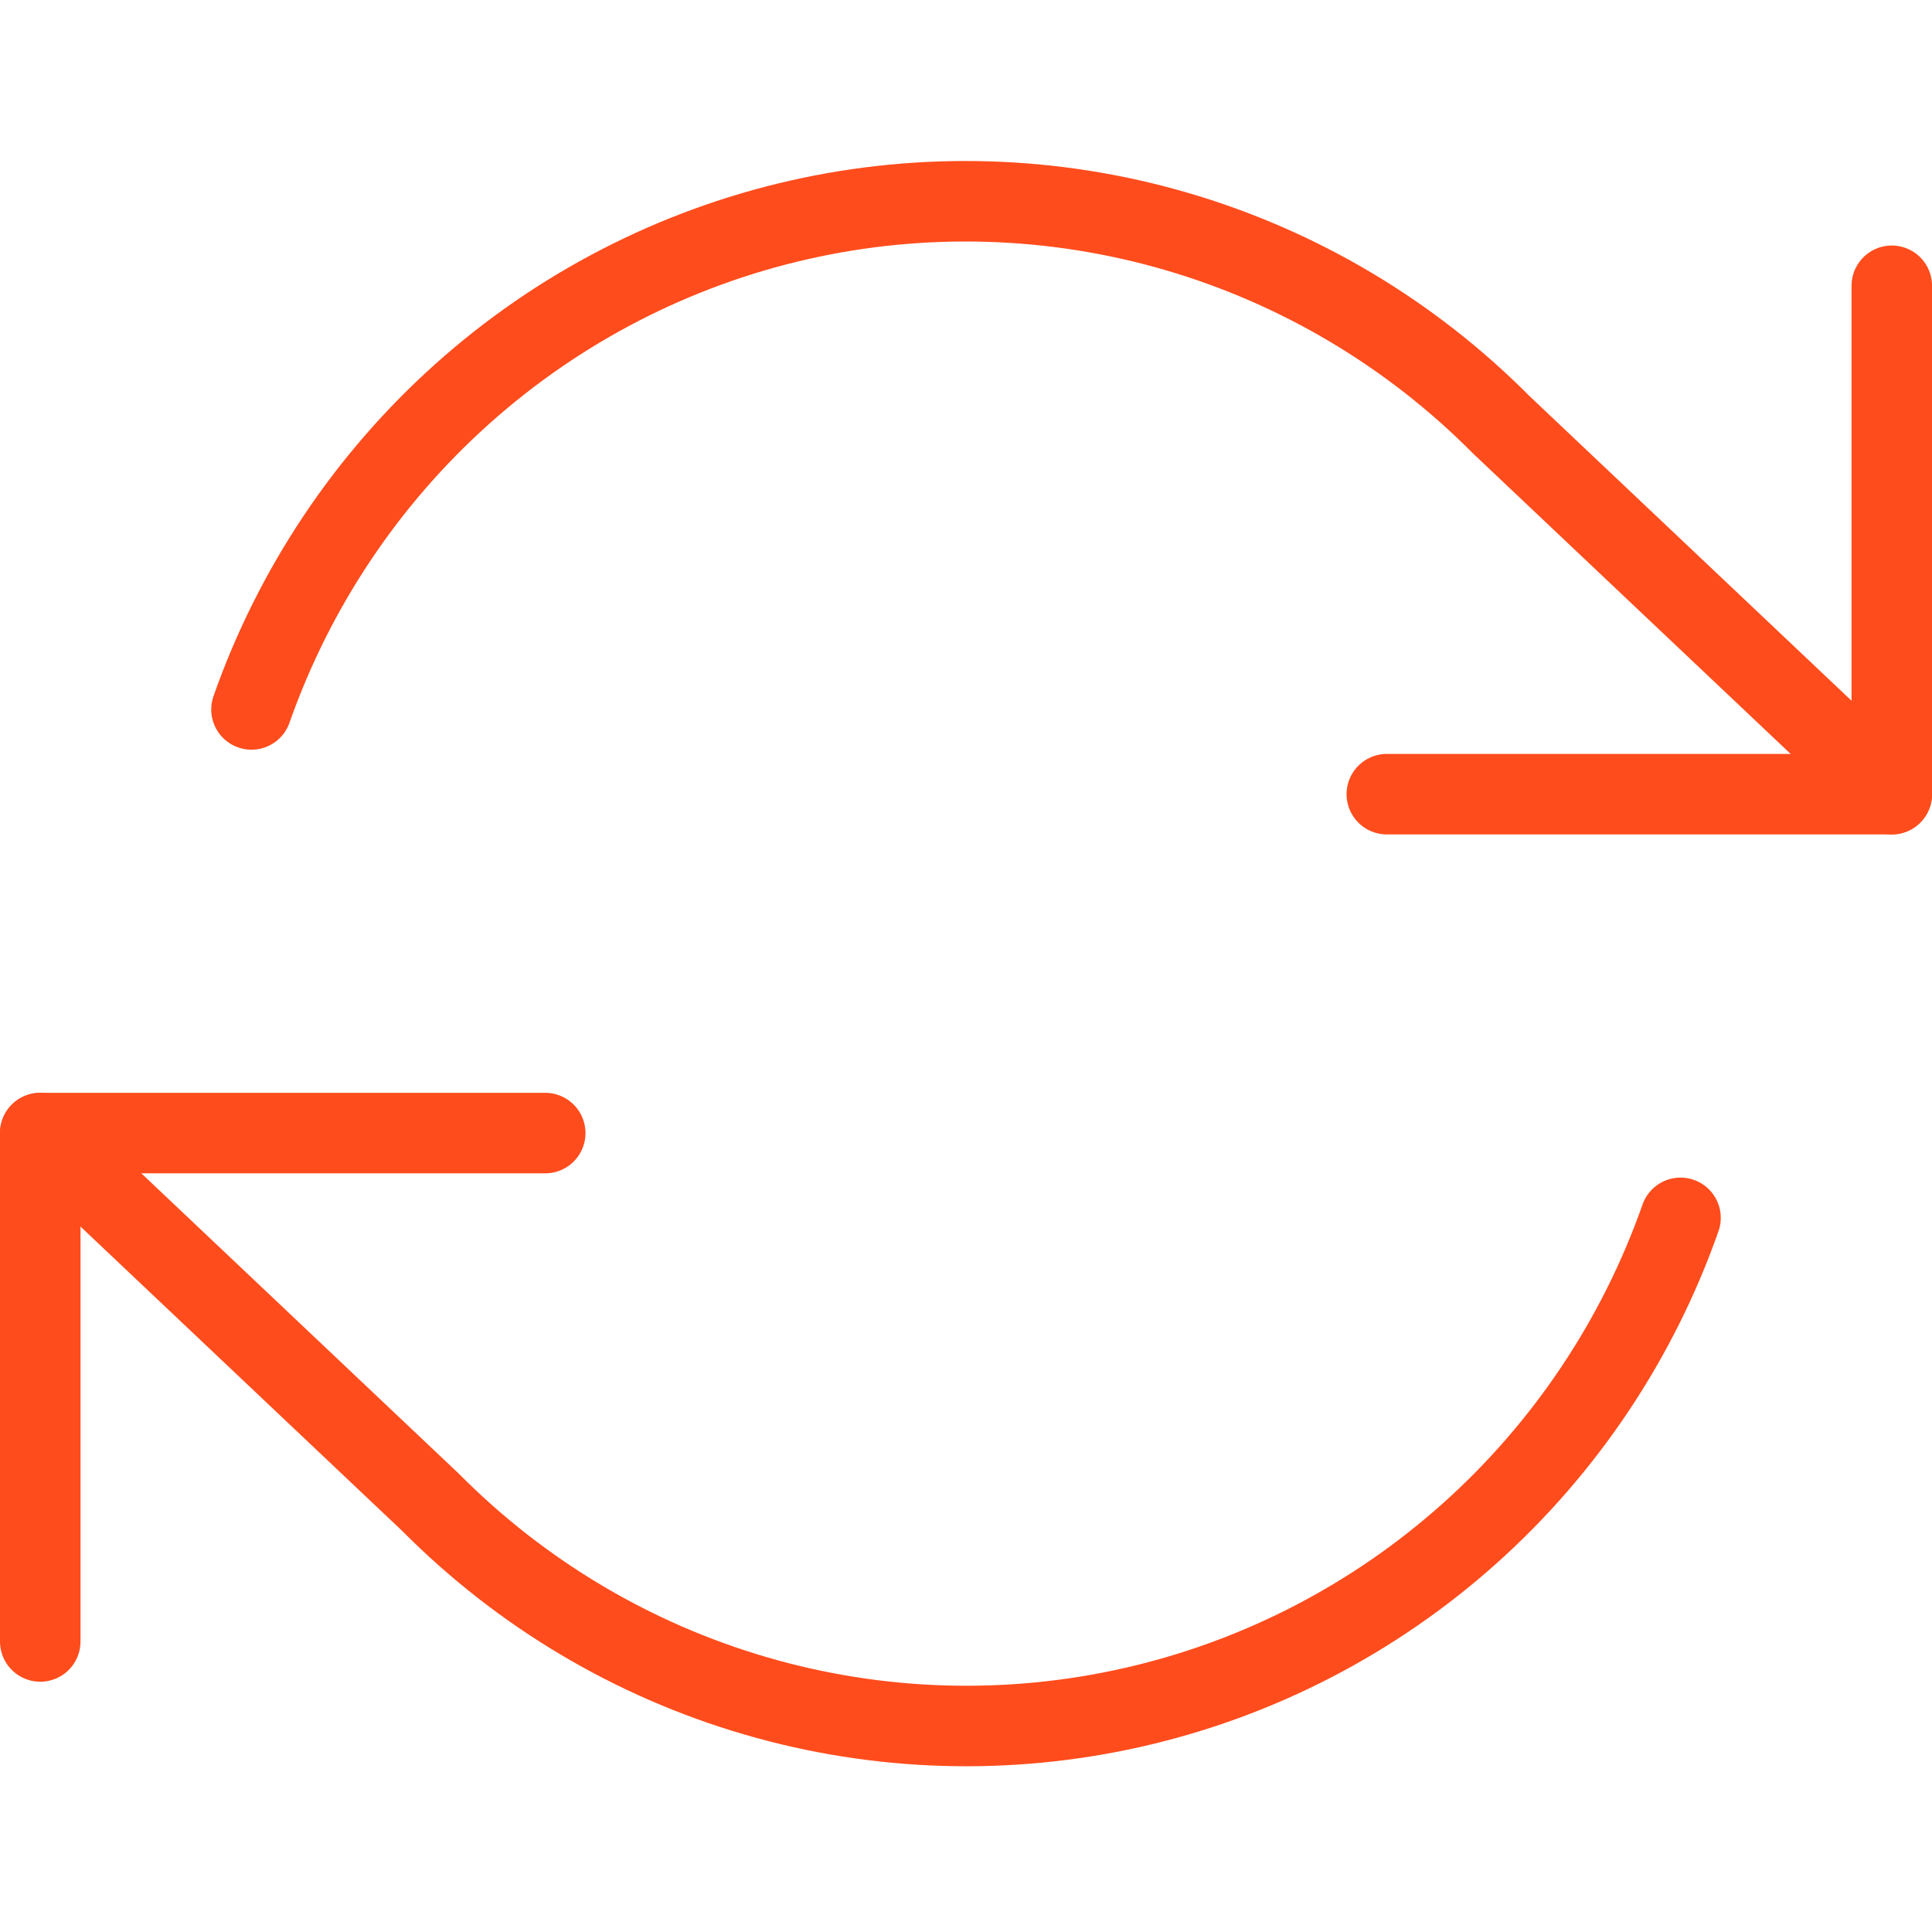
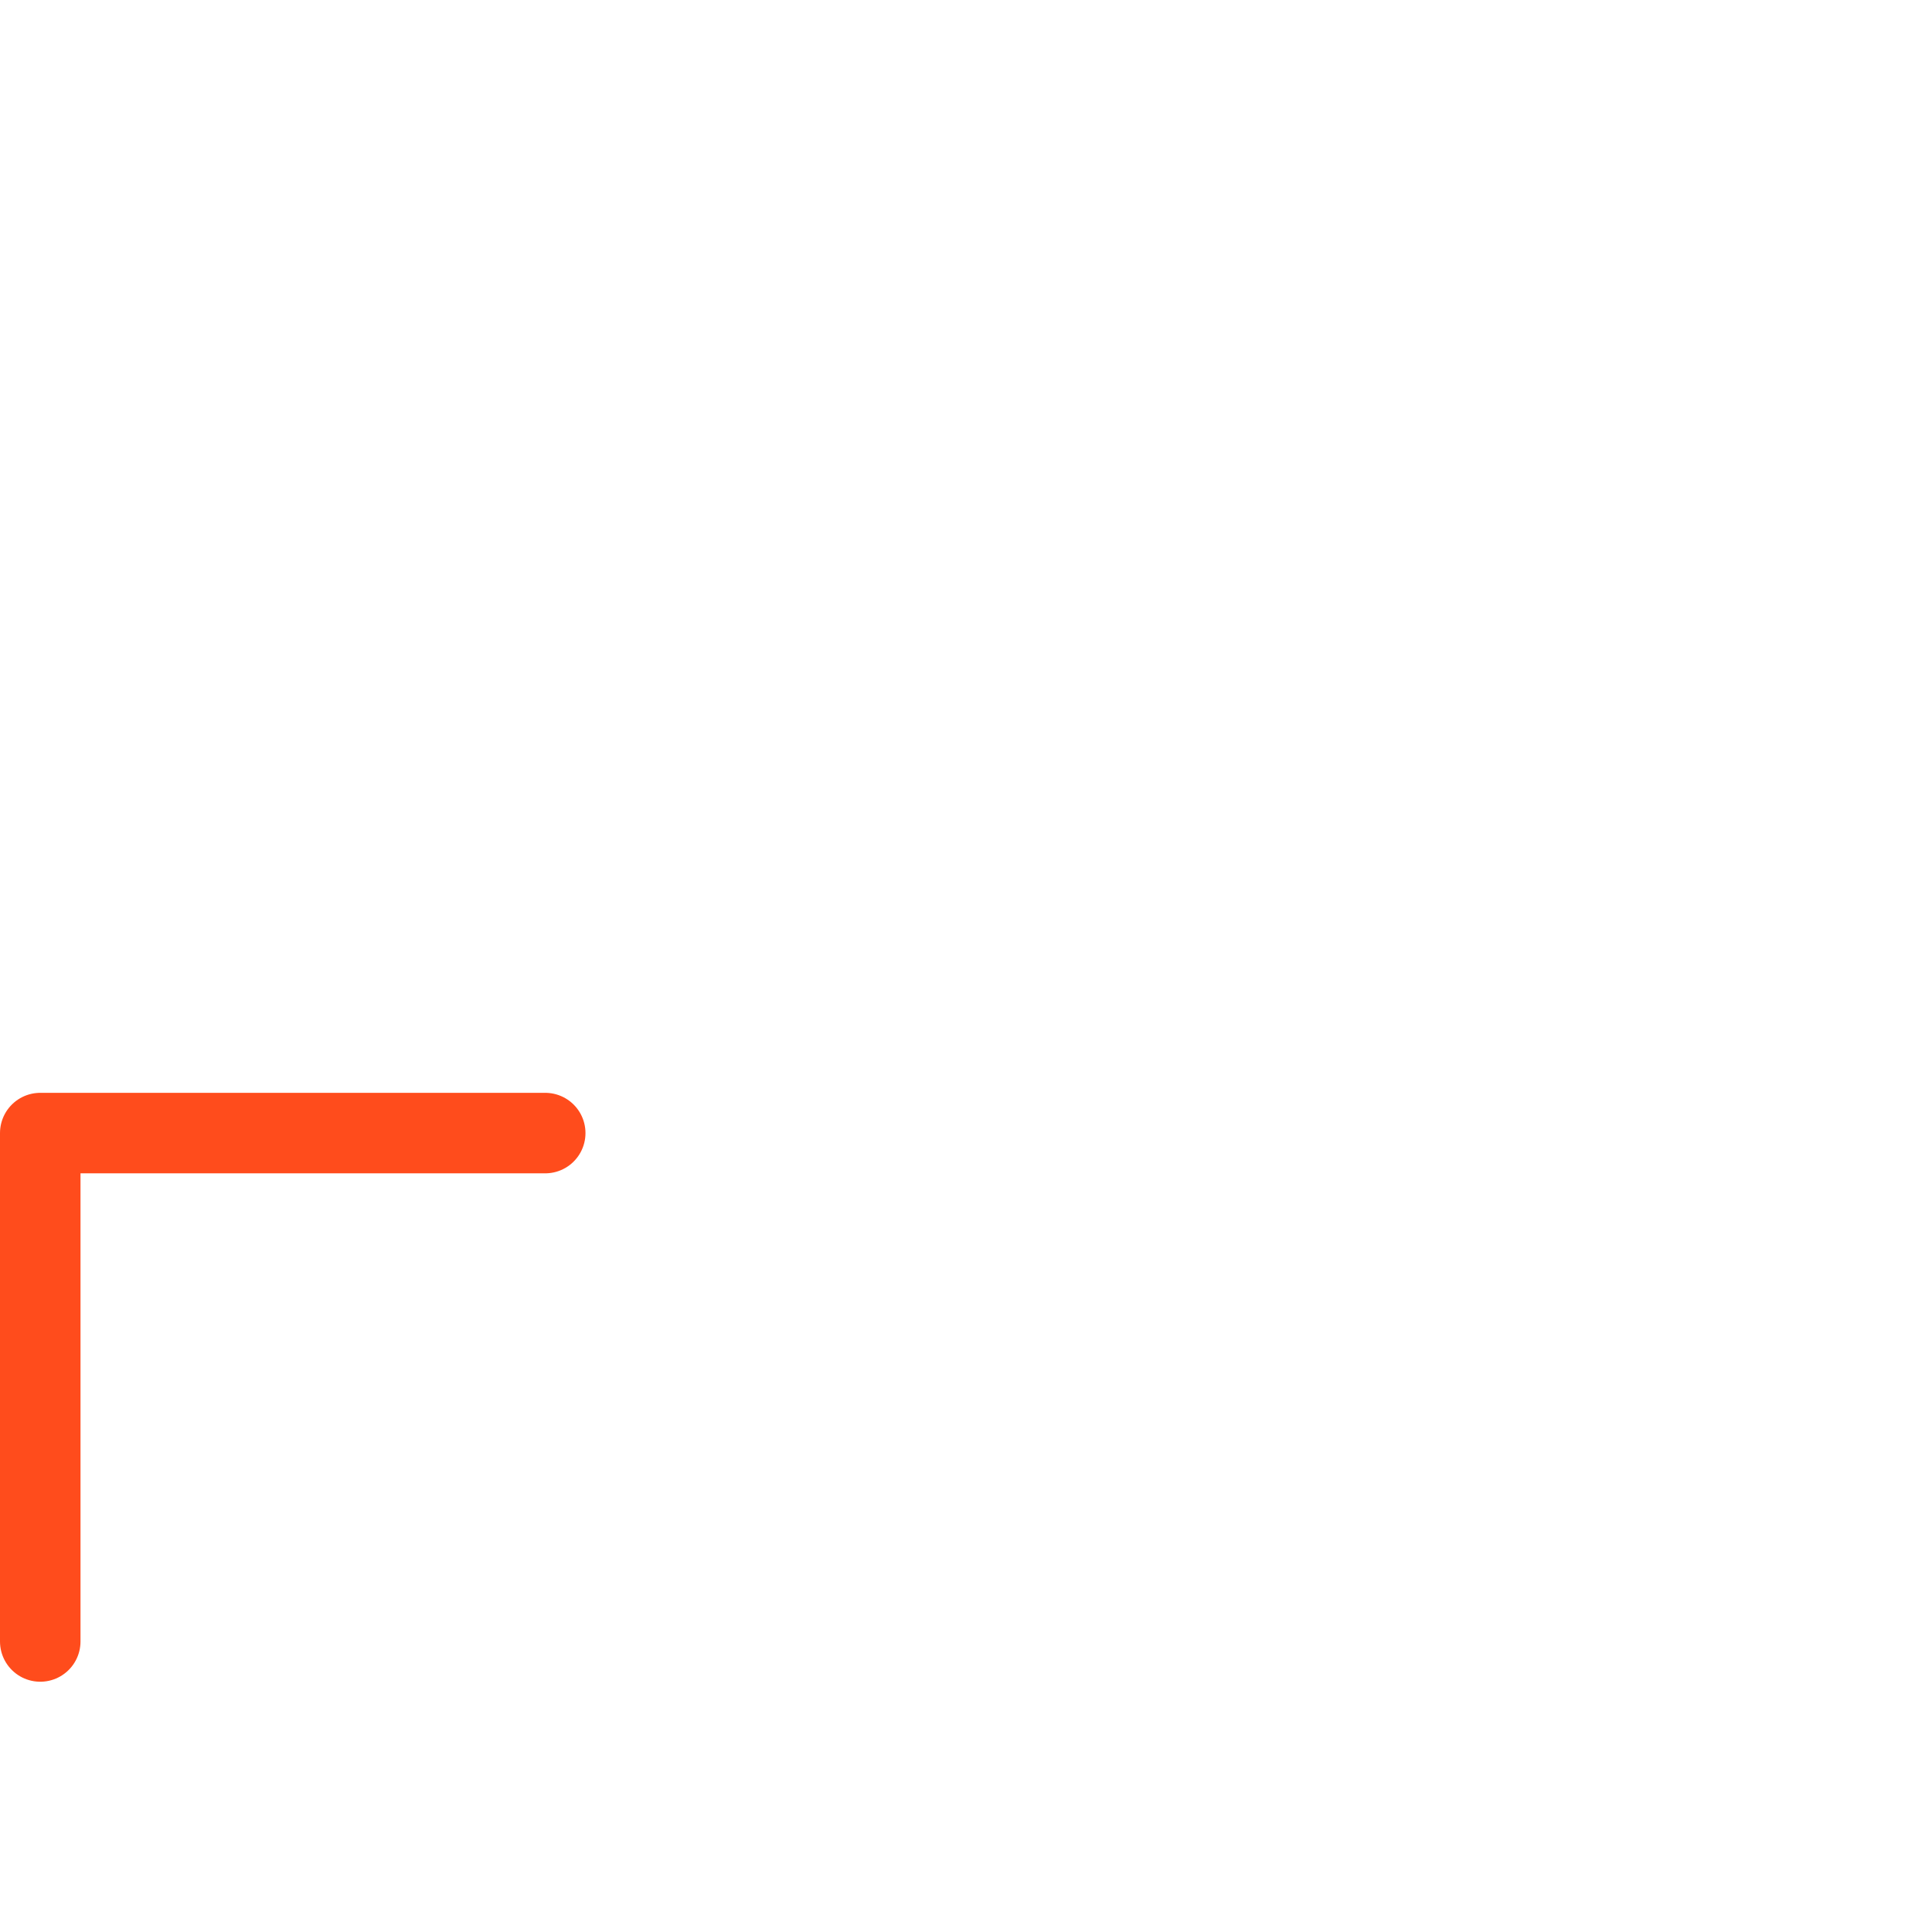
<svg xmlns="http://www.w3.org/2000/svg" width="41" height="41" viewBox="0 0 48 40" fill="none">
-   <path d="M47.001 3.1V15.731H34.455" stroke="#FF4C1C" stroke-width="2" stroke-linecap="round" stroke-linejoin="round" />
  <path d="M1 36.782V24.151H13.546" stroke="#FF4C1C" stroke-width="2" stroke-linecap="round" stroke-linejoin="round" />
-   <path d="M6.248 13.626C7.309 10.609 9.111 7.911 11.487 5.785C13.863 3.659 16.735 2.173 19.835 1.467C22.936 0.761 26.164 0.857 29.217 1.746C32.271 2.635 35.051 4.289 37.298 6.553L47 15.731M1 24.151L10.702 33.33C12.949 35.593 15.729 37.247 18.783 38.136C21.836 39.026 25.064 39.121 28.165 38.415C31.265 37.709 34.137 36.223 36.513 34.097C38.889 31.971 40.691 29.274 41.752 26.257" stroke="#FF4C1C" stroke-width="2" stroke-linecap="round" stroke-linejoin="round" />
</svg>